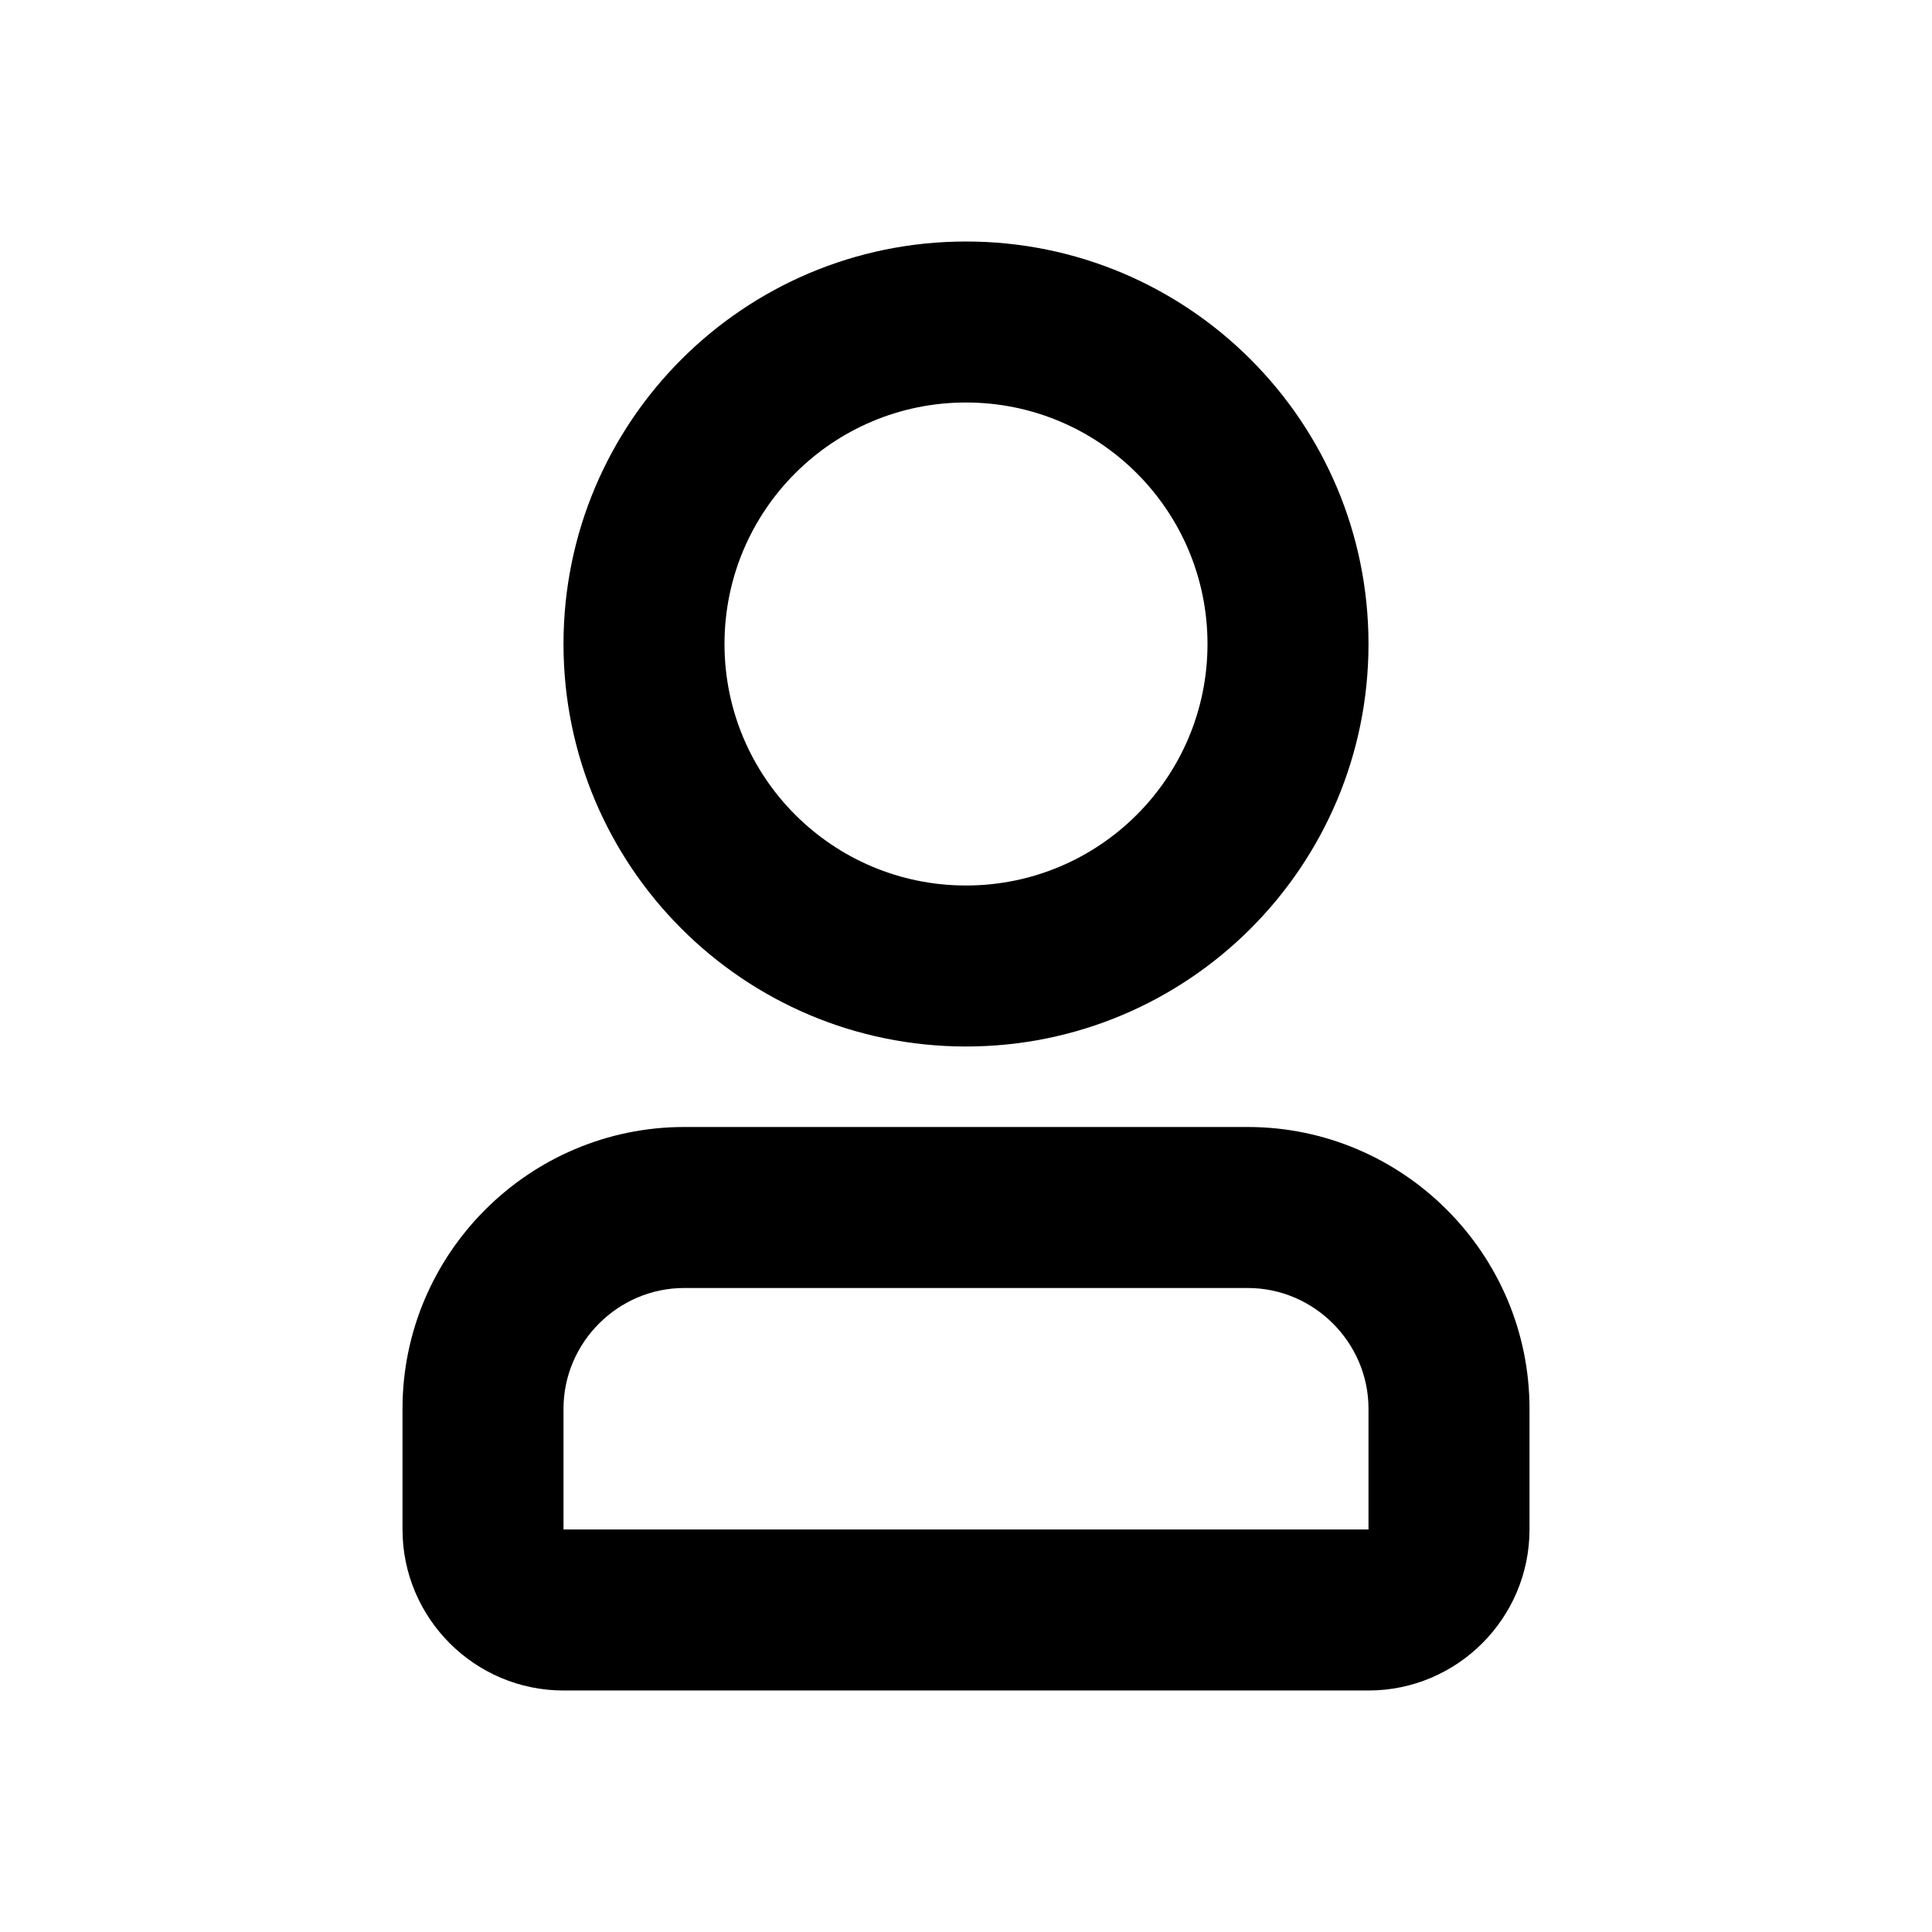
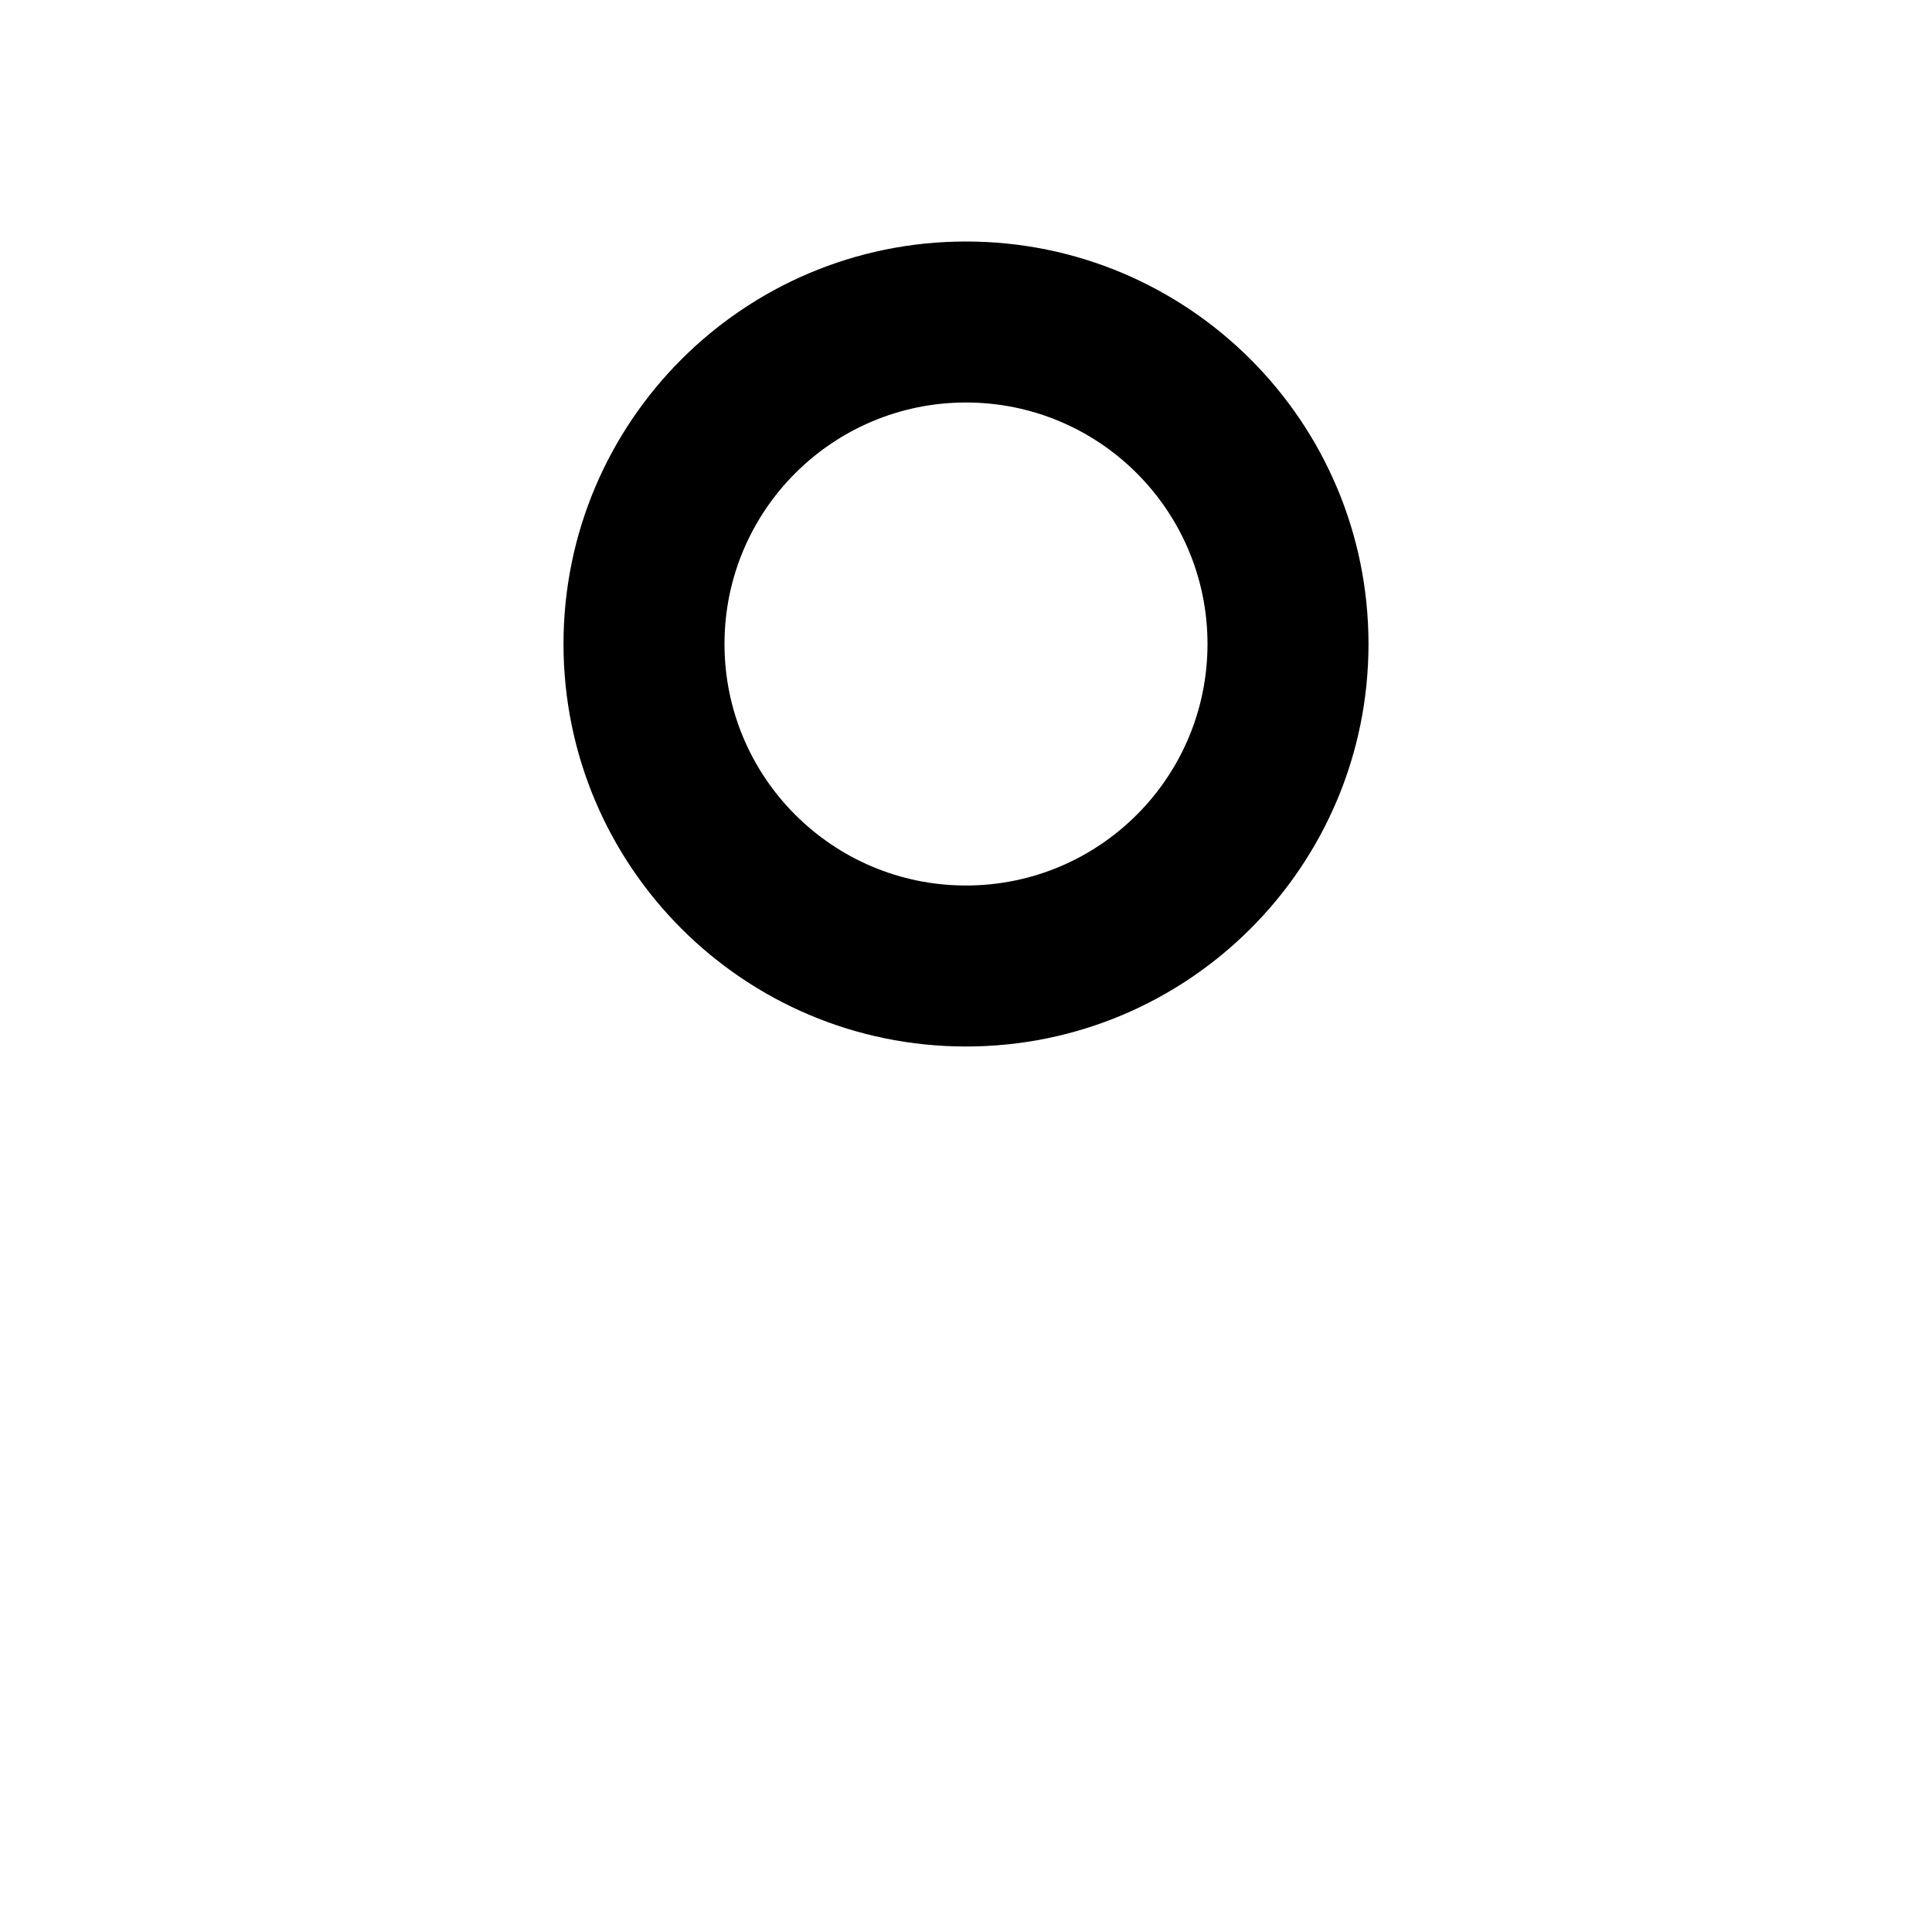
<svg xmlns="http://www.w3.org/2000/svg" xml:space="preserve" width="36px" height="36px" version="1.1" style="shape-rendering:geometricPrecision; text-rendering:geometricPrecision; image-rendering:optimizeQuality; fill-rule:evenodd; clip-rule:evenodd" viewBox="0 0 24000 24000">
-   <path class="fil0" d="M8500 14000l7000 0c963.54,0 1838.77,393.46 2472.66,1027.35 633.88,633.88 1027.34,1509.11 1027.34,2472.65l0 1500c0,551.04 -224.71,1051.27 -586.72,1413.28 -362.01,362.01 -862.24,586.72 -1413.28,586.72l-10000 0c-551.04,0 -1051.27,-224.71 -1413.28,-586.72 -362.01,-362.01 -586.72,-862.24 -586.72,-1413.28l0 -1500c0,-963.54 393.46,-1838.77 1027.34,-2472.65 633.89,-633.89 1509.12,-1027.35 2472.66,-1027.35zm7000 2000l-7000 0c-411.46,0 -786.25,169.06 -1058.6,441.41 -272.34,272.34 -441.4,647.13 -441.4,1058.59l0 1499.85c-0.29,0.1 -0.43,0.15 0,0.15l0.15 0 0.08 -0.23c0.13,-0.37 0.32,-0.78 0.55,-0.55 0.23,0.23 -0.18,0.42 -0.55,0.55l-0.23 0.08 0 0.15c0,0.43 0.05,0.29 0.15,0l9999.7 0c0.1,0.29 0.15,0.43 0.15,0l0 -0.15 -0.23 -0.08c-0.37,-0.13 -0.78,-0.32 -0.55,-0.55 0.23,-0.23 0.42,0.18 0.55,0.55l0.08 0.23 0.15 0c0.43,0 0.29,-0.05 0,-0.15l0 -1499.85c0,-411.46 -169.06,-786.25 -441.4,-1058.59 -272.35,-272.35 -647.14,-441.41 -1058.6,-441.41z" />
  <path class="fil0" d="M12000 13000c-1380.6,0 -2630.6,-559.69 -3535.46,-1464.54 -904.87,-904.87 -1464.54,-2154.86 -1464.54,-3535.46 0,-1380.6 559.67,-2630.59 1464.54,-3535.46 904.87,-904.87 2154.86,-1464.54 3535.46,-1464.54 1380.6,0 2630.59,559.67 3535.46,1464.54 904.87,904.87 1464.54,2154.86 1464.54,3535.46 0,1380.6 -559.67,2630.59 -1464.54,3535.46 -904.86,904.85 -2154.86,1464.54 -3535.46,1464.54zm-2121.4 -2878.6c542.84,542.83 1292.88,878.6 2121.4,878.6 828.52,0 1578.56,-335.77 2121.4,-878.6 542.84,-542.84 878.6,-1292.87 878.6,-2121.4 0,-828.53 -335.76,-1578.56 -878.6,-2121.4 -542.84,-542.84 -1292.87,-878.6 -2121.4,-878.6 -828.53,0 -1578.56,335.76 -2121.4,878.6 -542.84,542.84 -878.6,1292.87 -878.6,2121.4 0,828.53 335.76,1578.56 878.6,2121.4z" />
</svg>